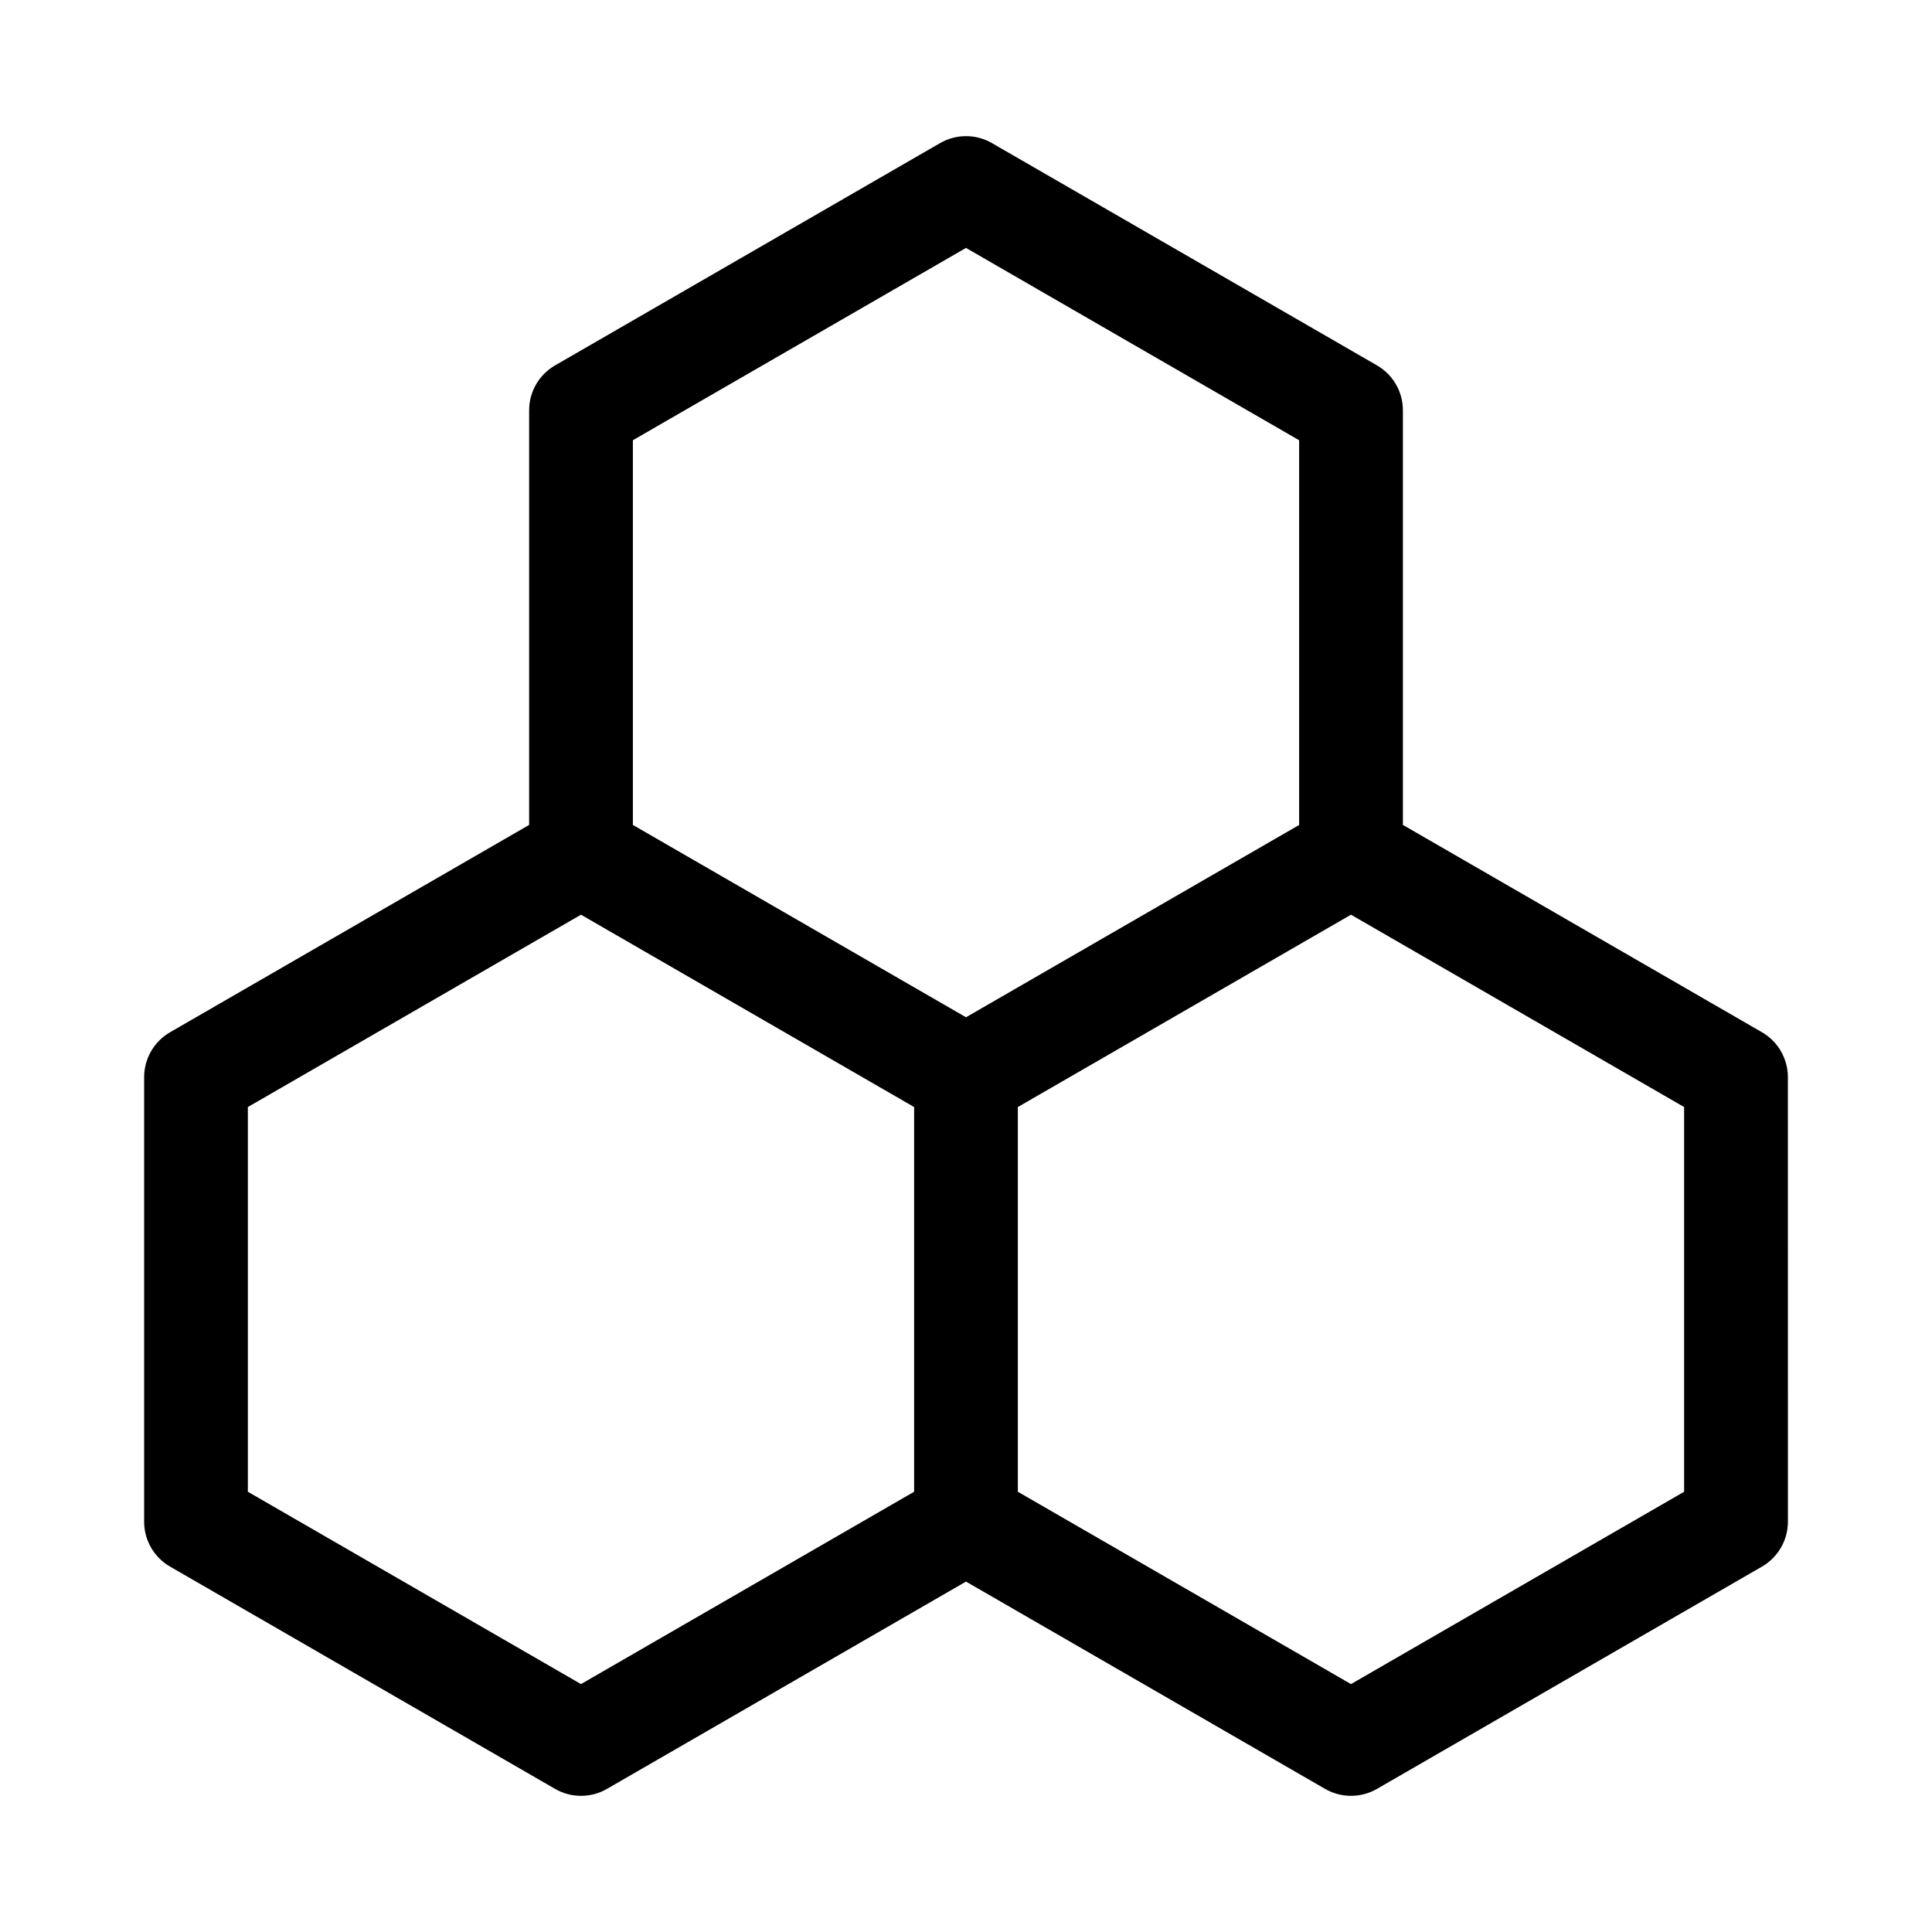
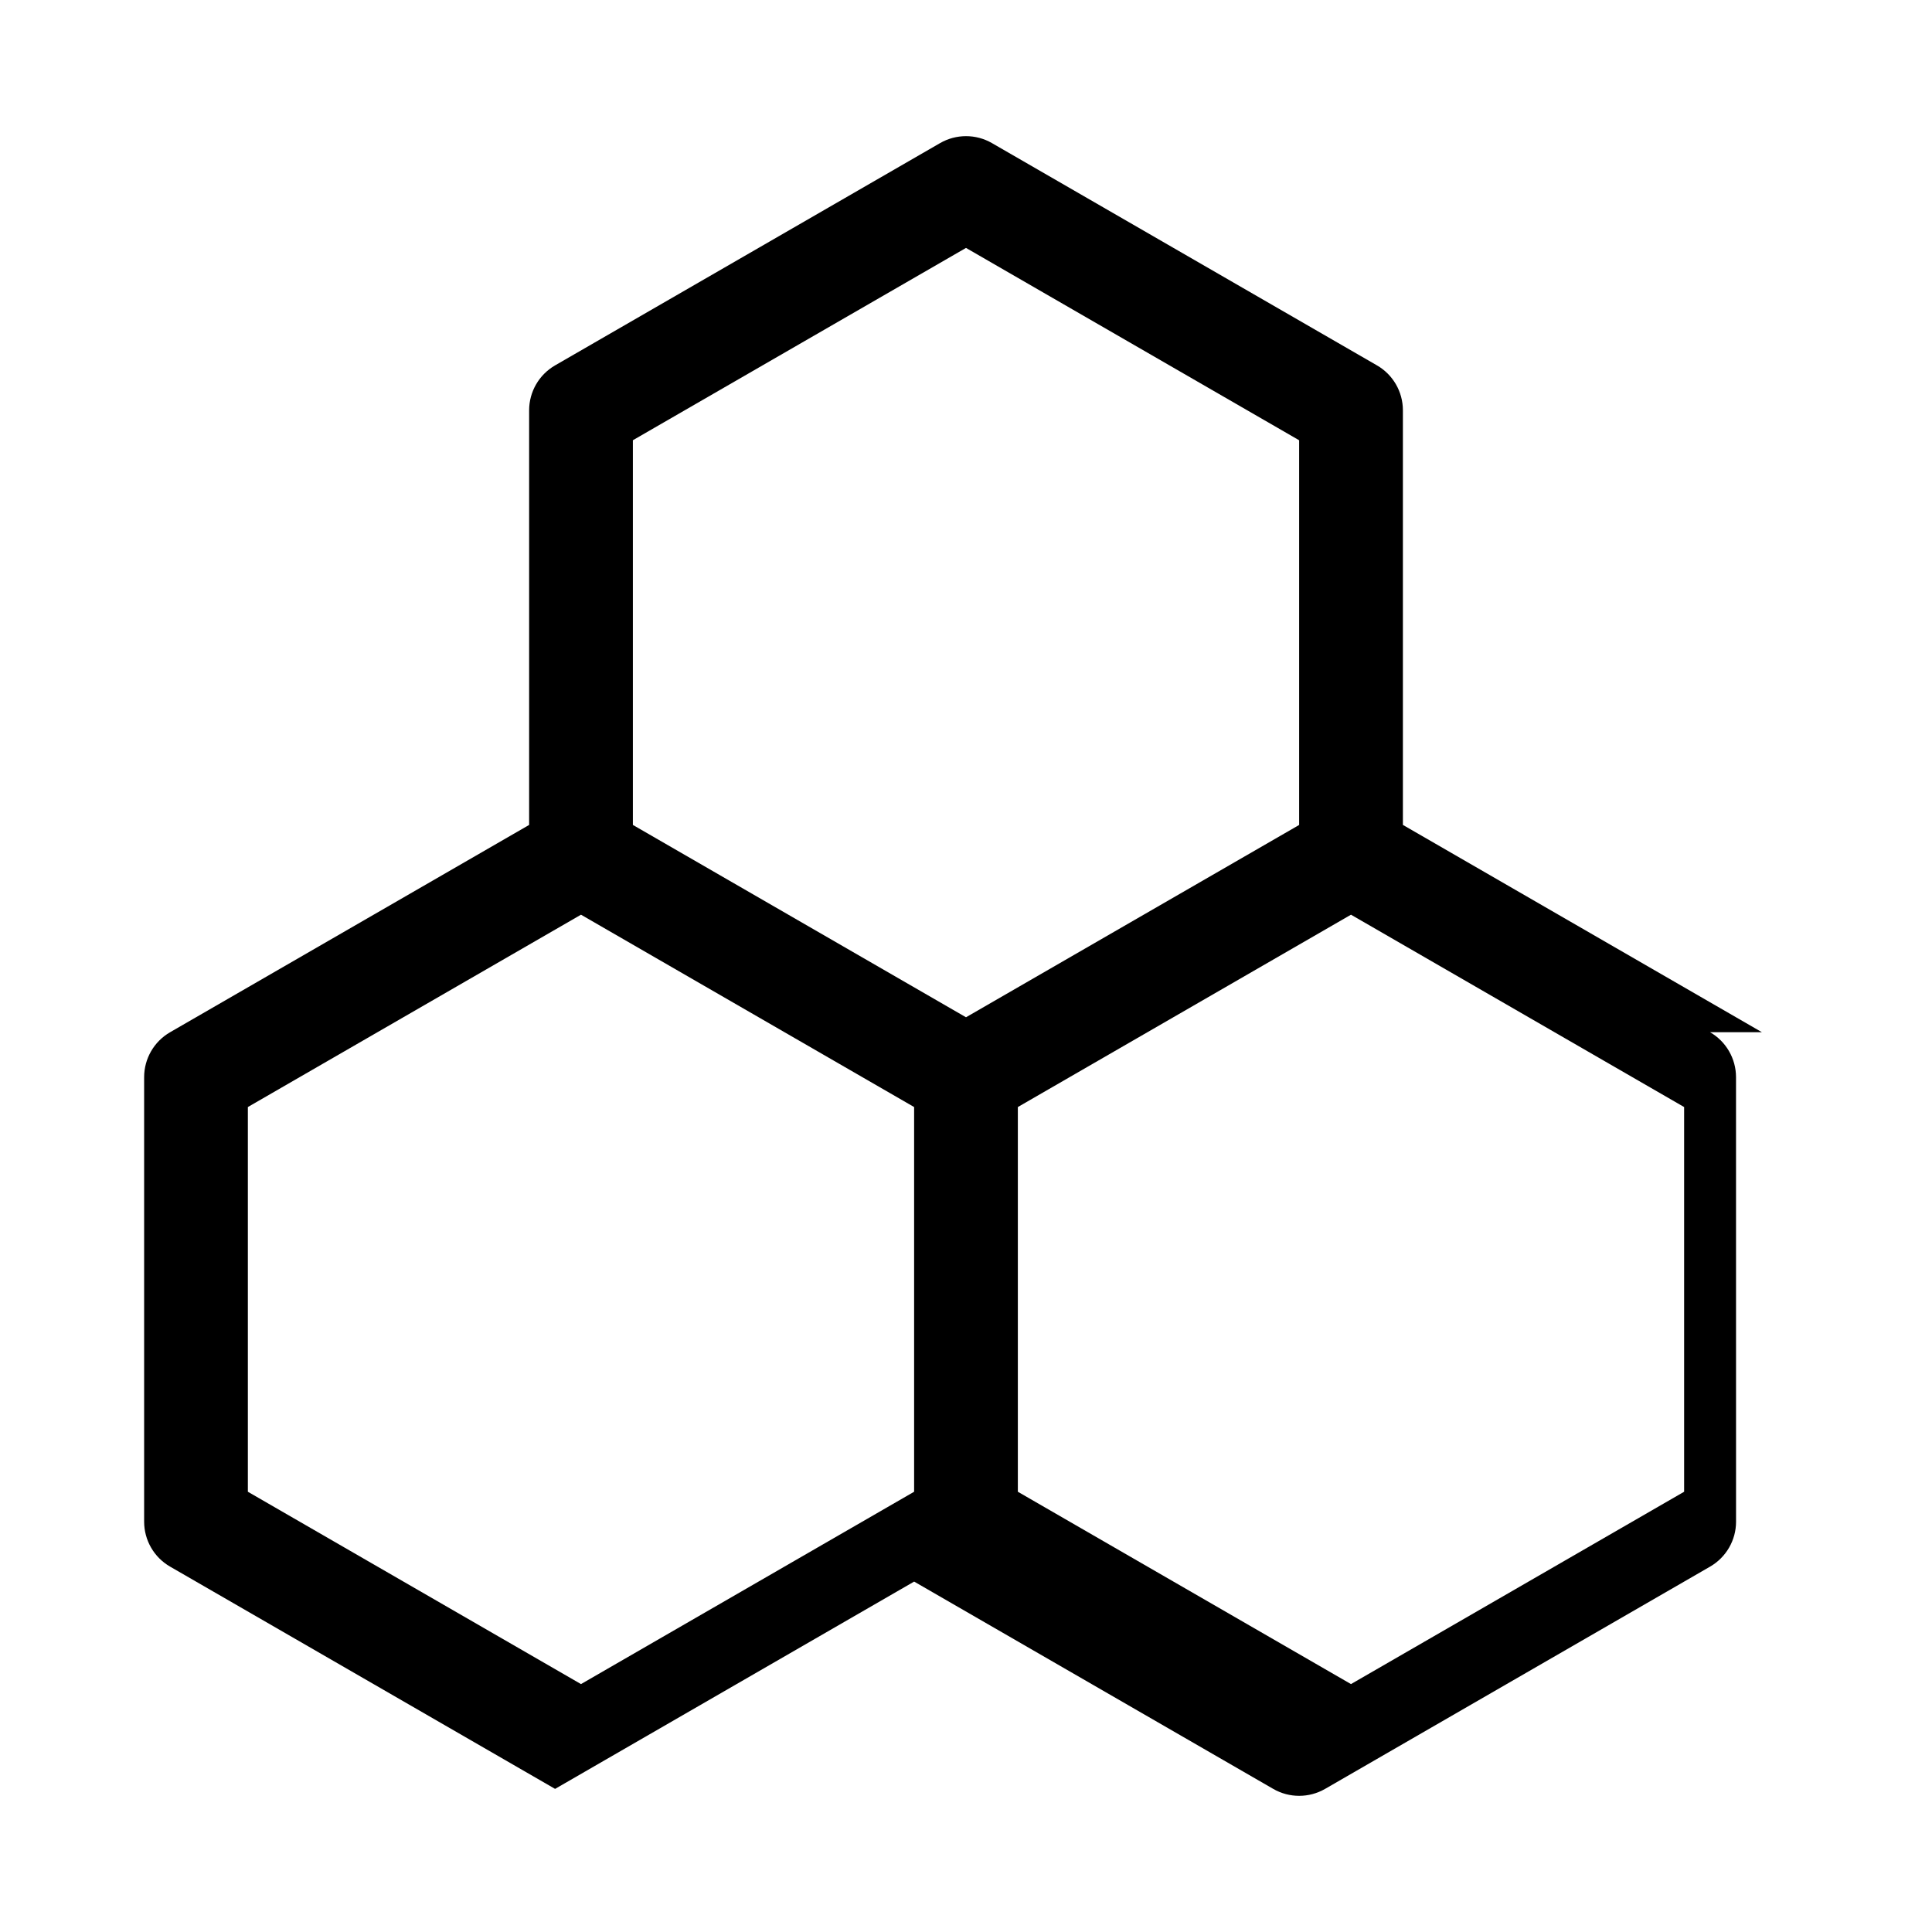
<svg xmlns="http://www.w3.org/2000/svg" fill="#000000" width="800px" height="800px" version="1.1" viewBox="144 144 512 512">
-   <path d="m610.93 417.55-95.148-54.941v-109.88c0-4.91-2.621-9.449-6.875-11.902l-102.03-58.906c-4.25-2.453-9.488-2.453-13.746 0l-102.03 58.91c-4.25 2.457-6.875 6.992-6.875 11.902v109.88l-95.152 54.941c-4.25 2.457-6.875 6.992-6.875 11.902v117.81c0 4.91 2.621 9.449 6.875 11.902l102.03 58.906c4.25 2.457 9.488 2.457 13.746 0l95.152-54.938 95.16 54.938c2.129 1.23 4.5 1.84 6.875 1.84s4.75-0.617 6.875-1.84l102.03-58.906c4.25-2.457 6.875-6.992 6.875-11.902l-0.008-117.82c-0.008-4.906-2.629-9.449-6.879-11.898zm-210.93-207.85 88.285 50.973v101.95l-88.285 50.965-88.281-50.973v-101.95zm-102.03 380.6-88.285-50.973v-101.95l88.285-50.973 88.281 50.973v101.95zm292.34-50.973-88.285 50.973-88.285-50.973v-101.95l88.285-50.973 88.285 50.973z" />
+   <path d="m610.93 417.55-95.148-54.941v-109.88c0-4.91-2.621-9.449-6.875-11.902l-102.03-58.906c-4.25-2.453-9.488-2.453-13.746 0l-102.03 58.91c-4.25 2.457-6.875 6.992-6.875 11.902v109.88l-95.152 54.941c-4.25 2.457-6.875 6.992-6.875 11.902v117.81c0 4.91 2.621 9.449 6.875 11.902l102.03 58.906l95.152-54.938 95.16 54.938c2.129 1.23 4.5 1.84 6.875 1.84s4.75-0.617 6.875-1.84l102.03-58.906c4.25-2.457 6.875-6.992 6.875-11.902l-0.008-117.82c-0.008-4.906-2.629-9.449-6.879-11.898zm-210.93-207.85 88.285 50.973v101.95l-88.285 50.965-88.281-50.973v-101.95zm-102.03 380.6-88.285-50.973v-101.95l88.285-50.973 88.281 50.973v101.95zm292.34-50.973-88.285 50.973-88.285-50.973v-101.95l88.285-50.973 88.285 50.973z" />
</svg>